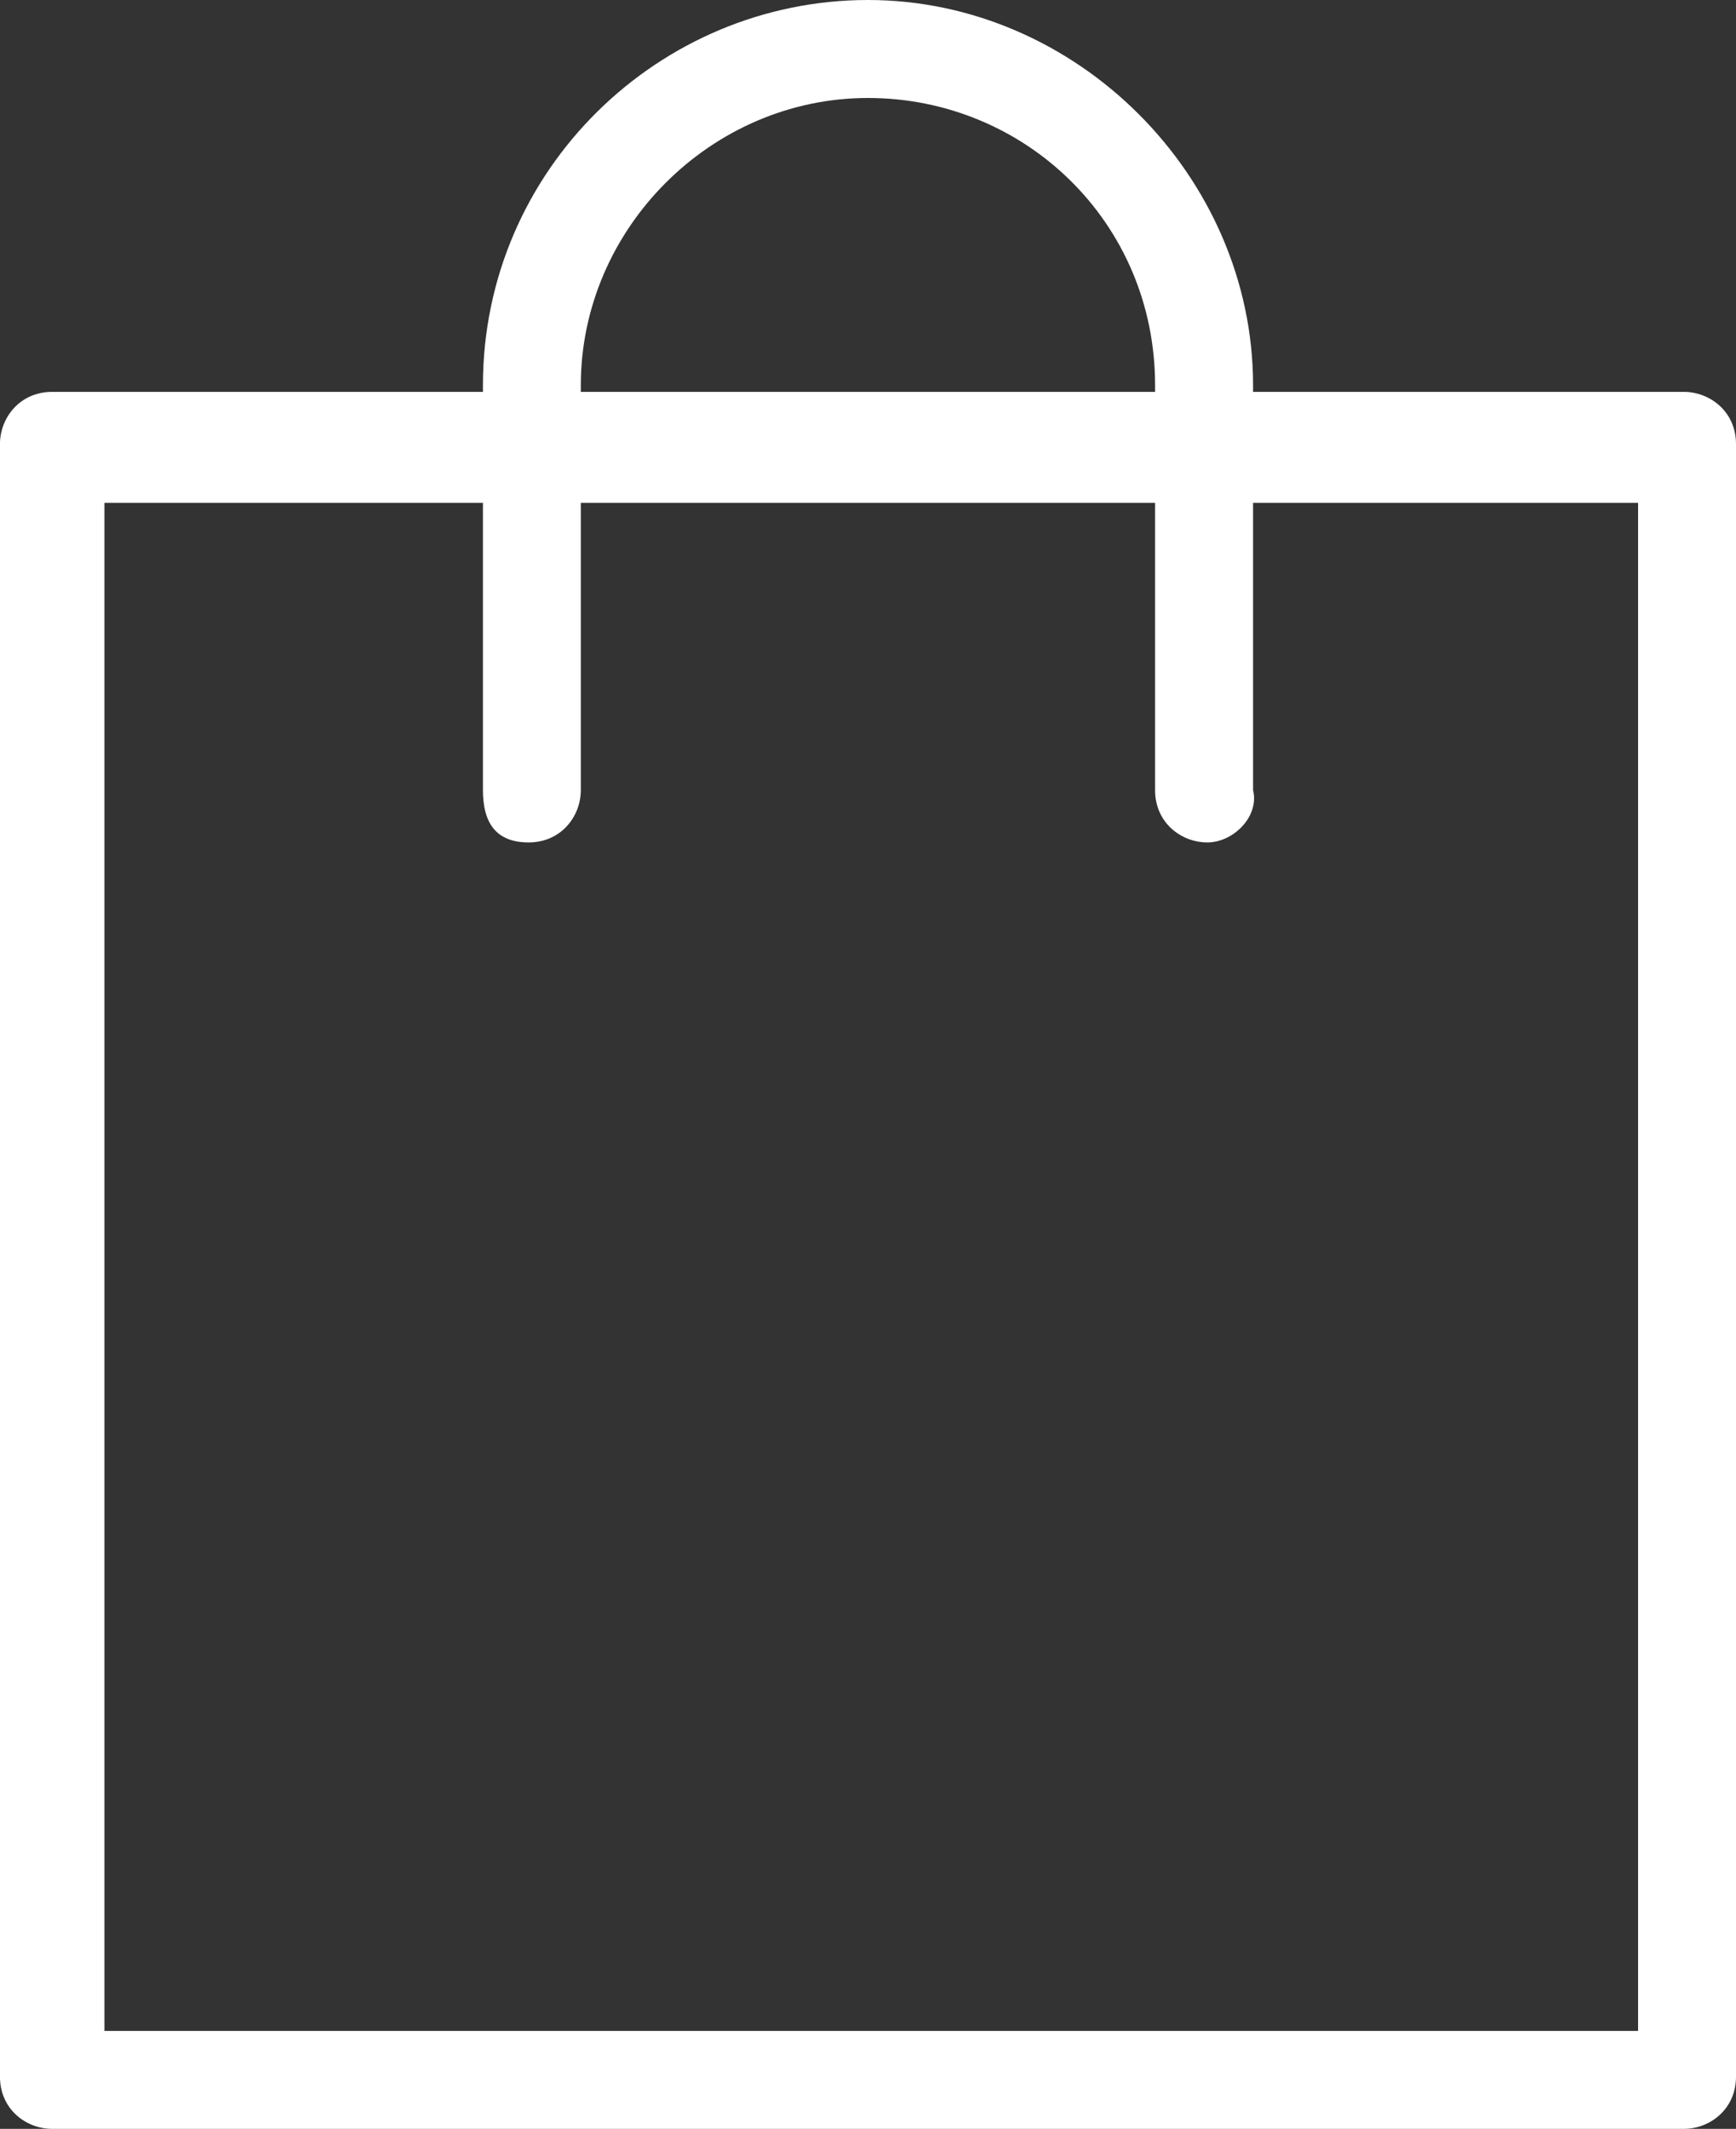
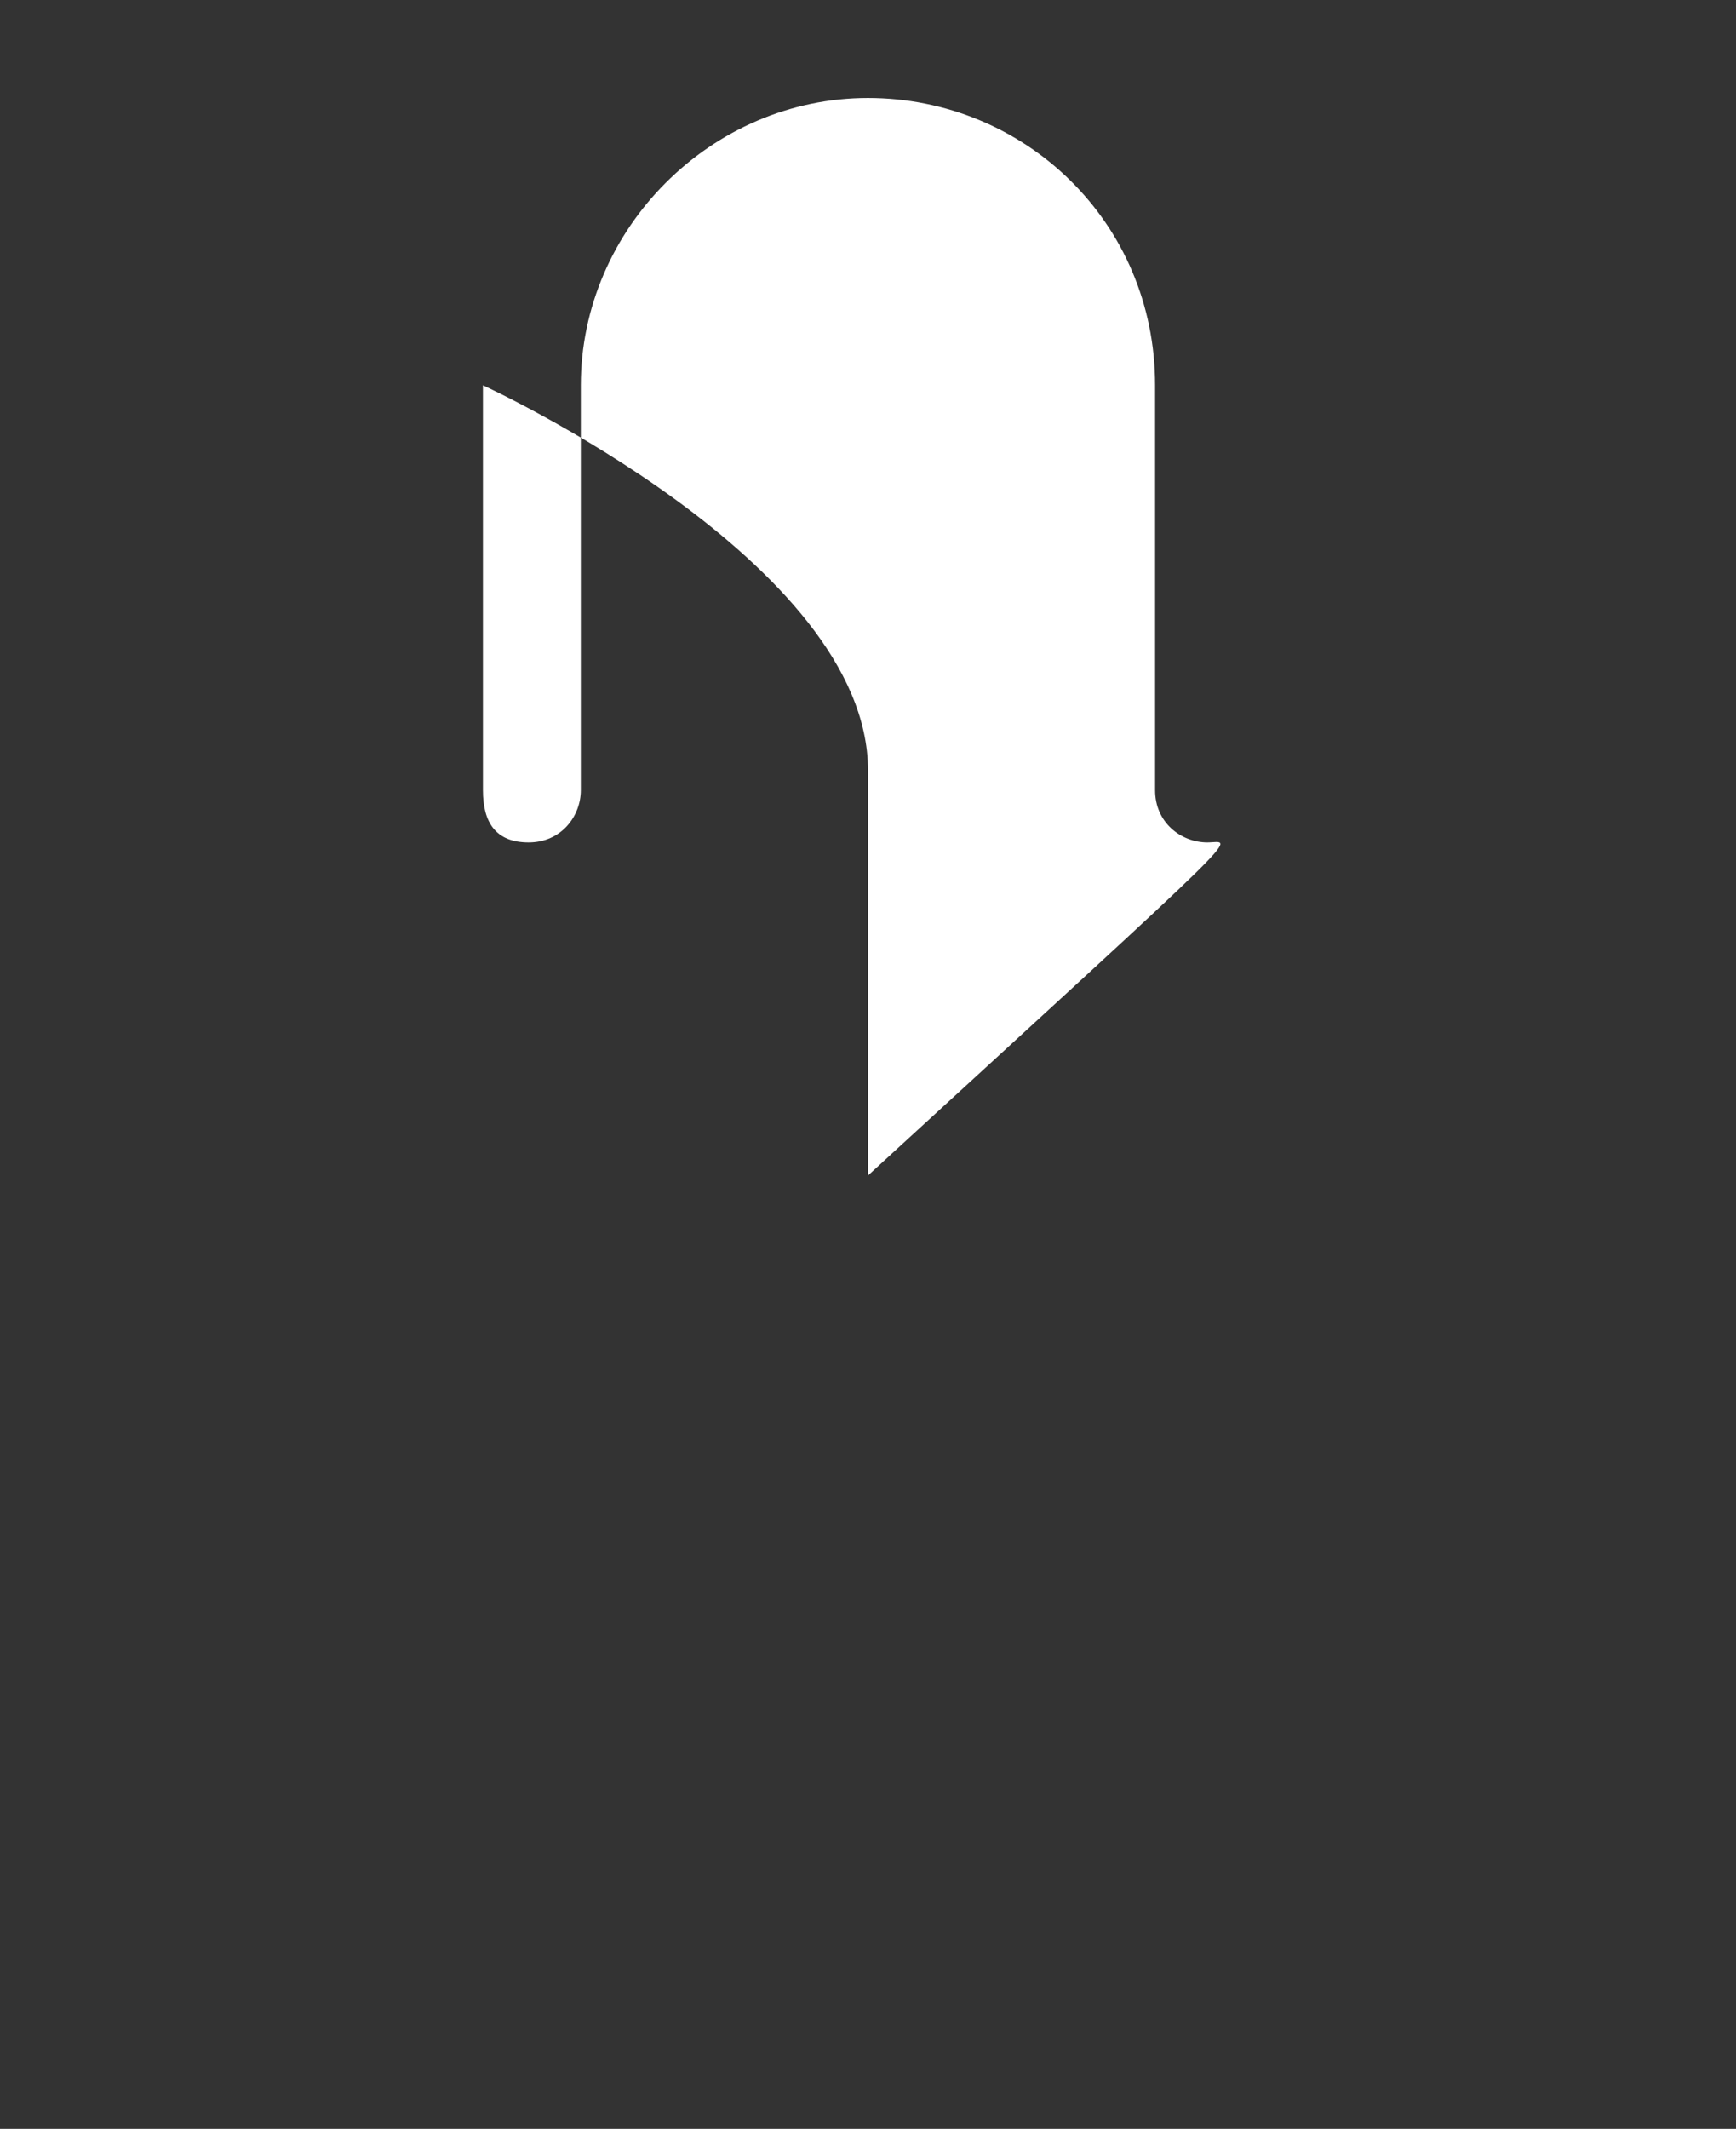
<svg xmlns="http://www.w3.org/2000/svg" version="1.1" id="Layer_1" x="0px" y="0px" width="48.899px" height="59.927px" viewBox="0.551 10.036 48.899 59.927" enable-background="new 0.551 10.036 48.899 59.927" xml:space="preserve">
  <rect x="0.551" y="10.036" width="48.899" height="59.927" fill="#333333" stroke="none" />
  <g>
    <g>
-       <path fill="#FFFFFF" d="M47.979,69.963H2.022c-0.735,0-1.472-0.551-1.472-1.471V22.537c0-0.735,0.553-1.47,1.472-1.47h45.957    c0.733,0,1.471,0.551,1.471,1.47v45.956C49.449,69.412,48.713,69.963,47.979,69.963z M3.493,67.206h43.199V24.191H3.493V67.206z" />
-     </g>
+       </g>
    <g>
-       <path fill="#FFFFFF" d="M34.559,33.75c-0.734,0-1.472-0.551-1.472-1.471V20.882c0-4.596-3.676-8.088-8.088-8.088    s-8.088,3.677-8.088,8.088v11.397c0,0.734-0.551,1.471-1.47,1.471s-1.287-0.551-1.287-1.471V20.882    c0-6.066,4.963-10.846,10.846-10.846s10.847,4.963,10.847,10.846v11.397C36.029,33.016,35.294,33.75,34.559,33.75z" />
+       <path fill="#FFFFFF" d="M34.559,33.75c-0.734,0-1.472-0.551-1.472-1.471V20.882c0-4.596-3.676-8.088-8.088-8.088    s-8.088,3.677-8.088,8.088v11.397c0,0.734-0.551,1.471-1.47,1.471s-1.287-0.551-1.287-1.471V20.882    s10.847,4.963,10.847,10.846v11.397C36.029,33.016,35.294,33.75,34.559,33.75z" />
    </g>
  </g>
</svg>